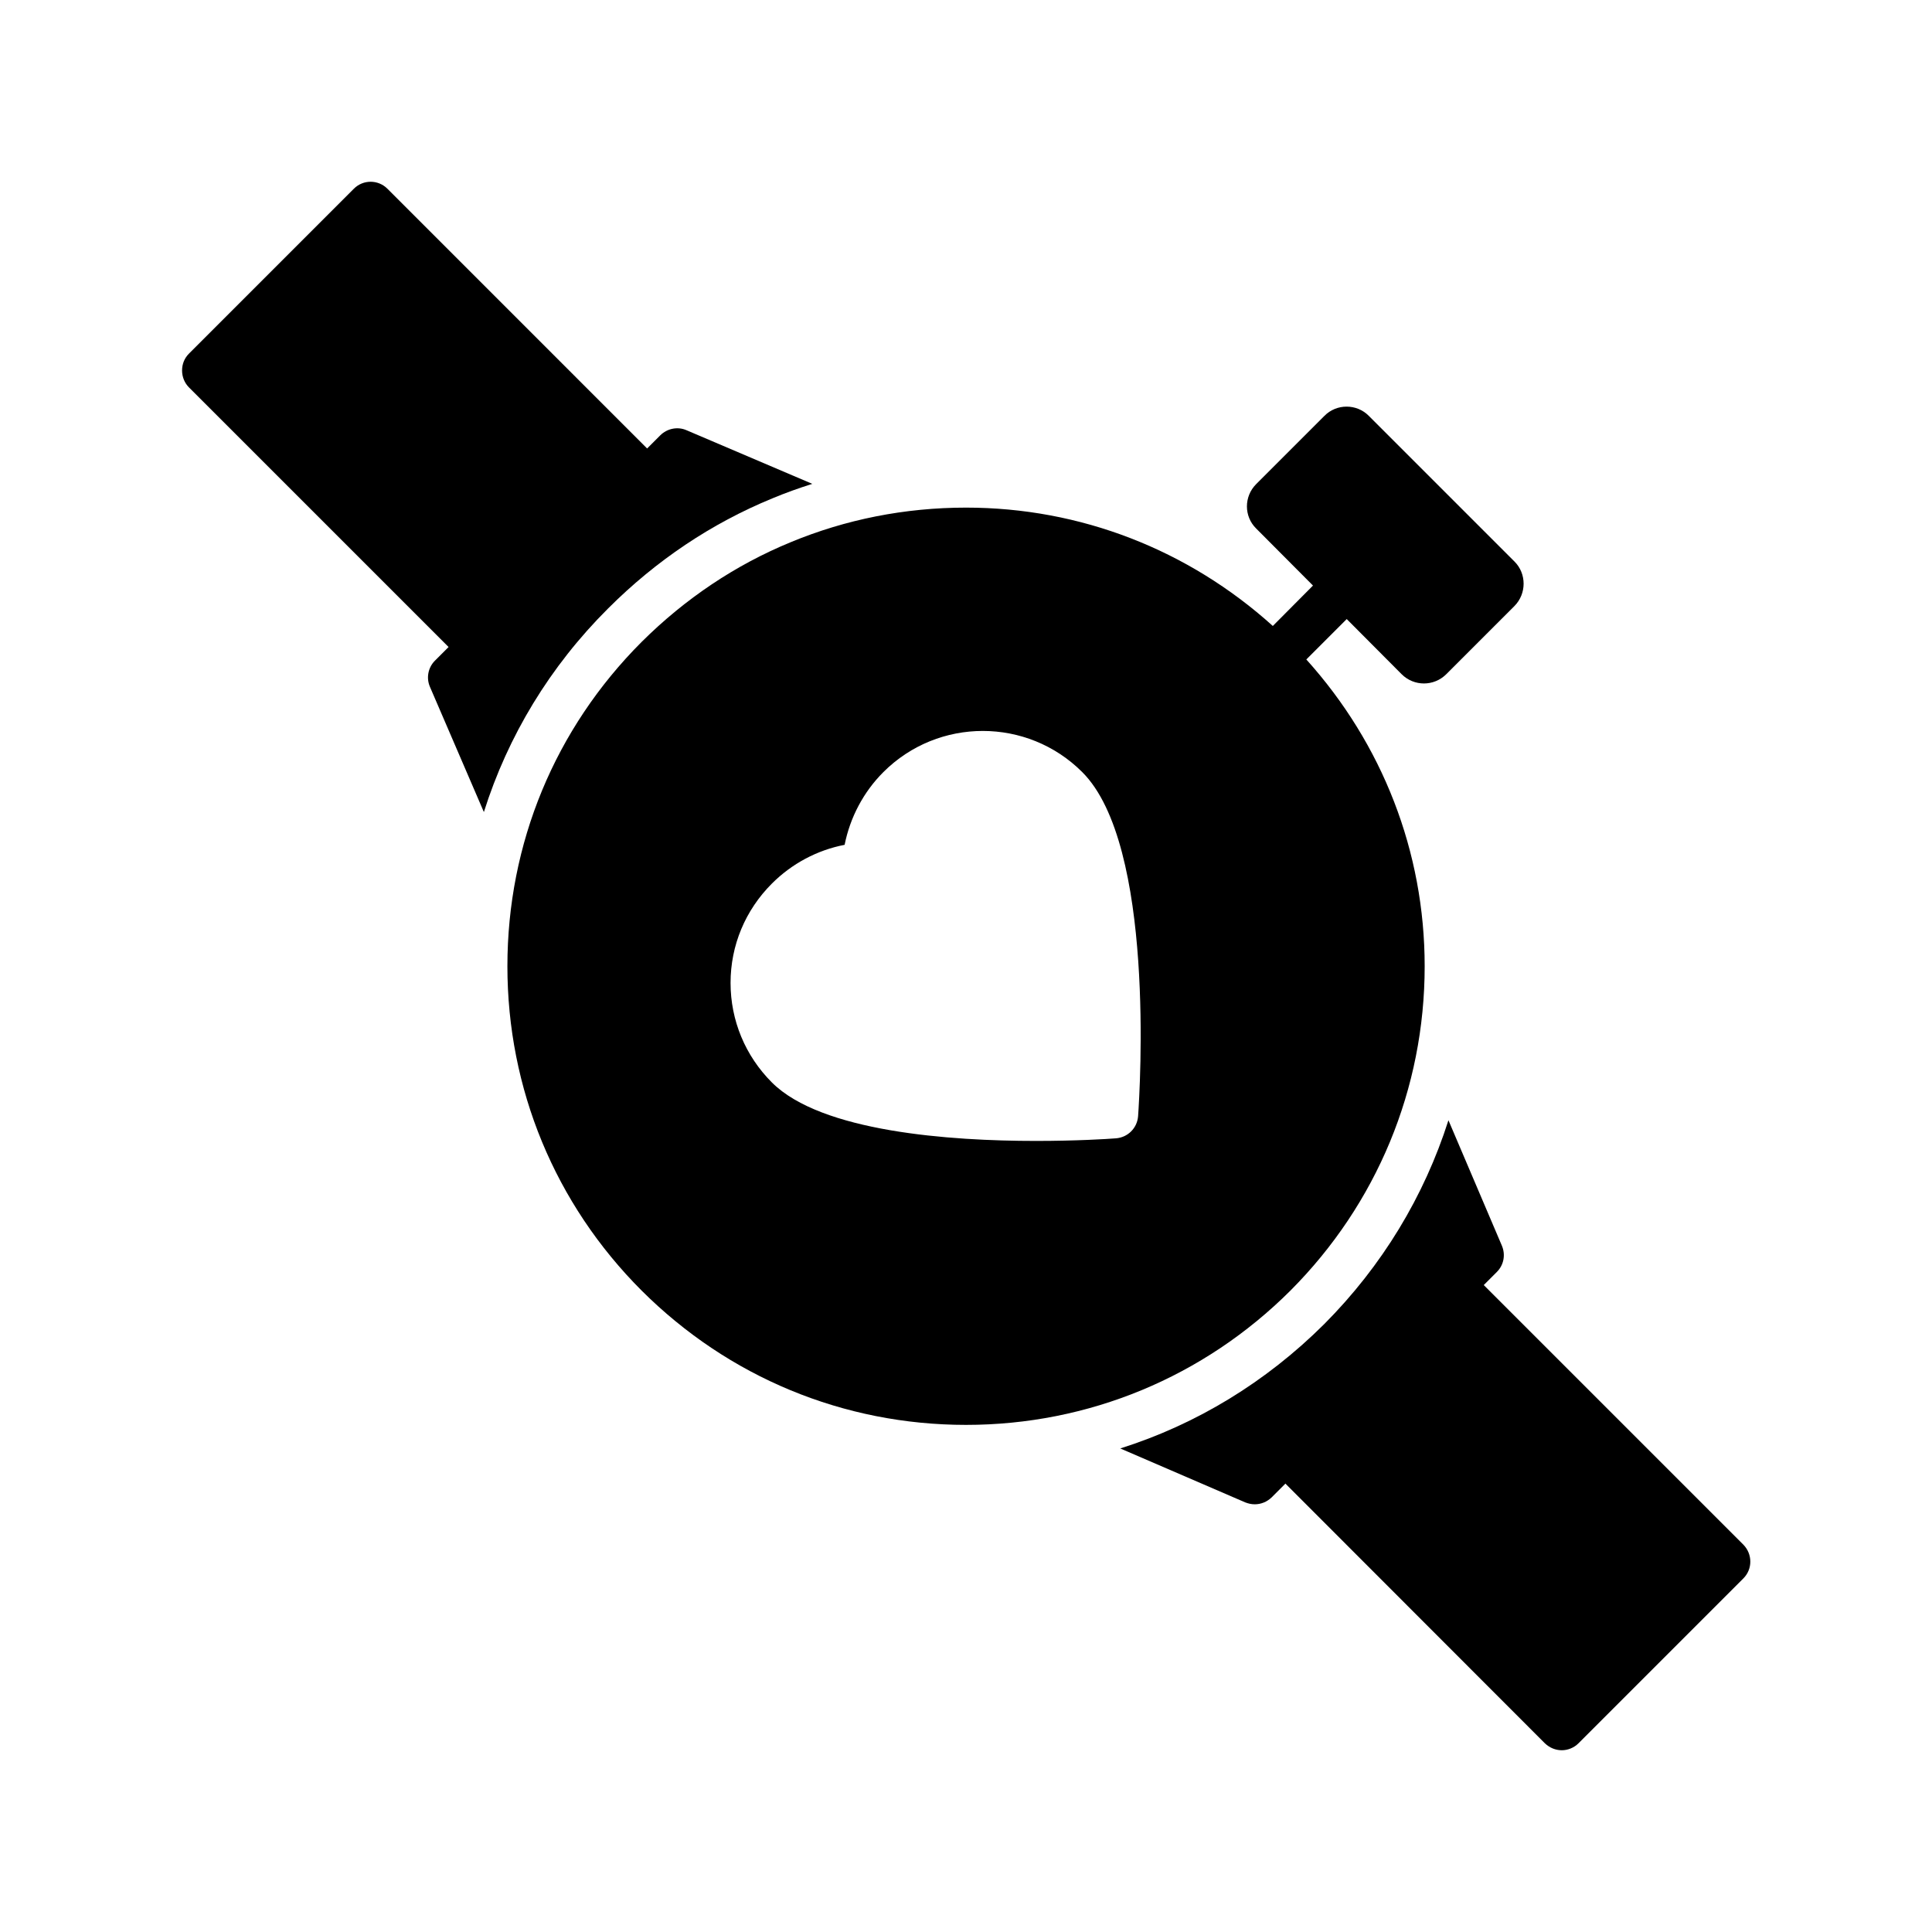
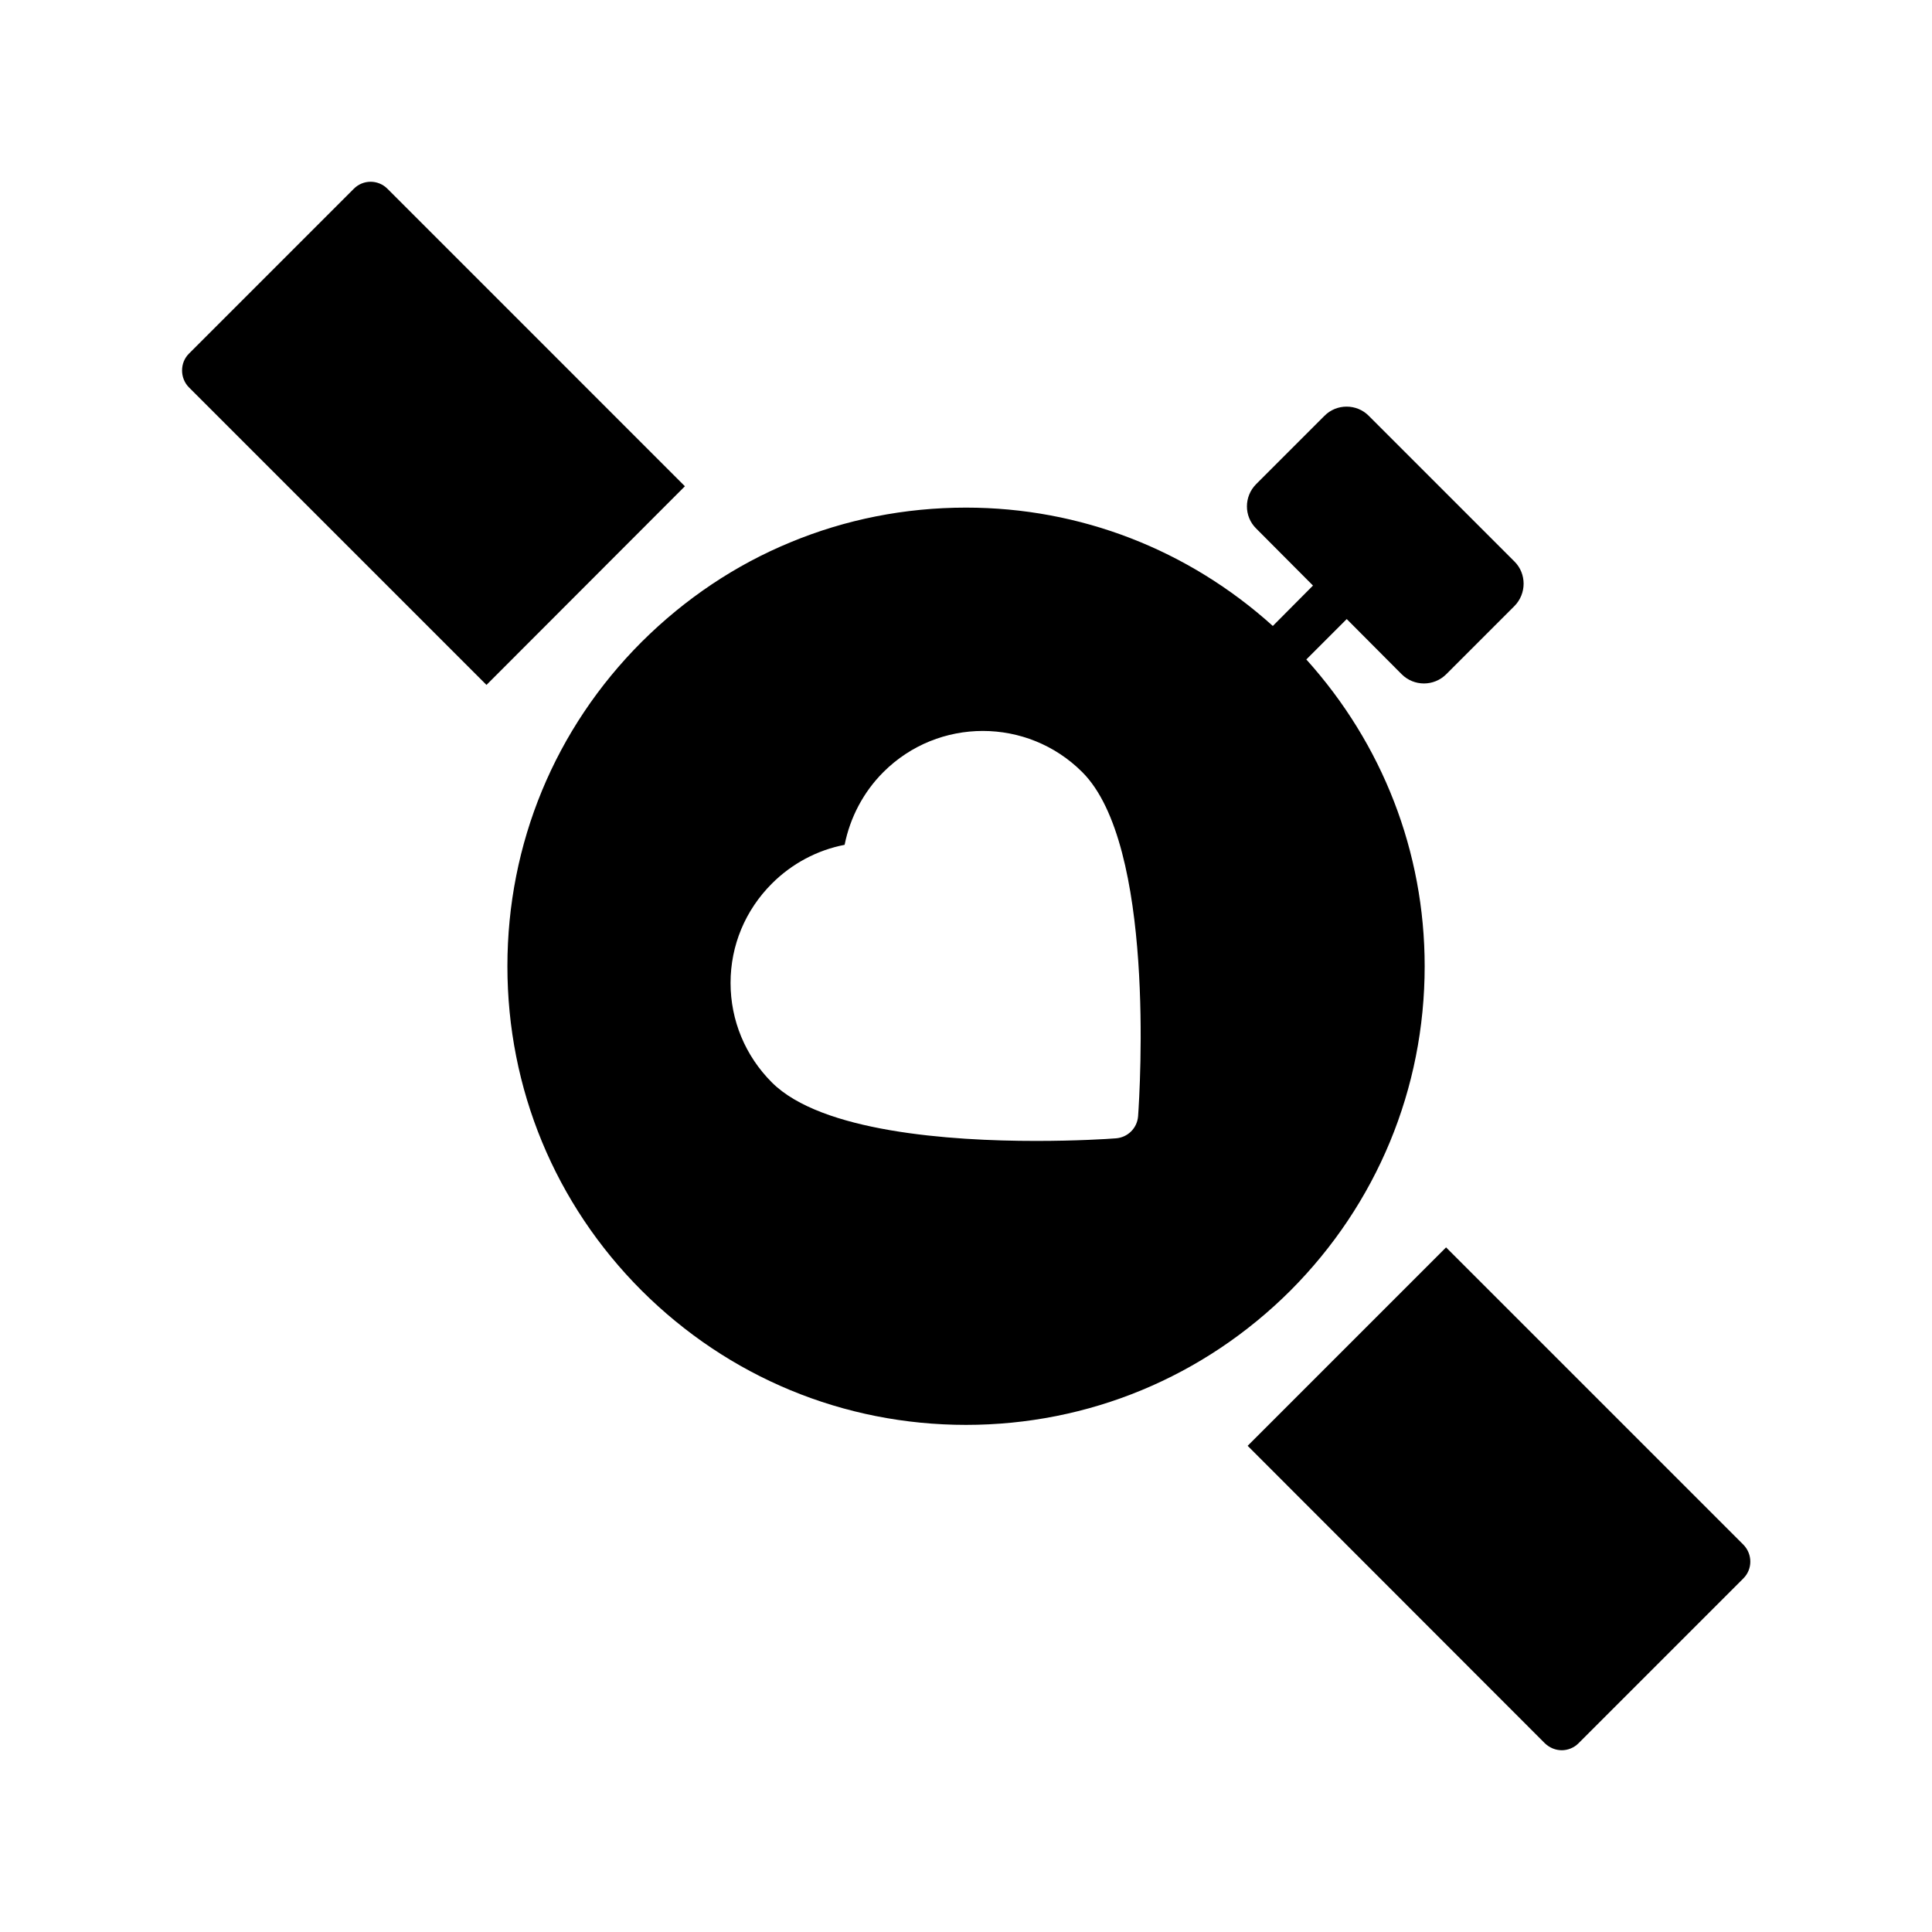
<svg xmlns="http://www.w3.org/2000/svg" fill="#000000" width="800px" height="800px" version="1.1" viewBox="144 144 512 512">
  <g>
    <path d="m606.01 553.35-78.785-78.781-52.586 52.586 78.781 78.848c1.258 1.195 2.836 1.828 4.473 1.828 1.574 0 3.211-0.629 4.41-1.828l43.707-43.707c2.457-2.457 2.457-6.426 0-8.945z" />
    <path d="m246.66 194.01c-2.457-2.457-6.422-2.457-8.879 0l-43.707 43.707c-1.195 1.195-1.824 2.769-1.824 4.473 0 1.637 0.629 3.273 1.824 4.473l78.848 78.848 52.586-52.648z" />
-     <path d="m348.69 276.07c3.465-1.449 6.992-2.707 10.578-3.844l-33.379-14.23c-2.332-1.008-5.102-0.441-6.926 1.387l-59.703 59.703c-1.828 1.828-2.332 4.598-1.324 6.926l14.297 33.188c6.359-20.152 17.508-38.605 32.938-53.969 12.723-12.723 27.395-22.547 43.52-29.16z" />
-     <path d="m542.02 474.13-14.168-33.25c-6.422 20.152-17.57 38.605-32.938 54.035-15.43 15.367-33.883 26.574-54.035 32.938l33.125 14.297c0.82 0.316 1.637 0.504 2.519 0.504 1.637 0 3.211-0.629 4.473-1.824l59.703-59.766c1.824-1.832 2.328-4.539 1.32-6.934z" />
-     <path d="m545.36 292.82-38.605-38.605c-3.211-3.273-8.566-3.273-11.777 0l-18.074 18.074c-3.273 3.273-3.273 8.566 0 11.777l15.051 15.113-10.645 10.707c-22.418-20.215-51.012-31.363-81.301-31.363-16.246 0-31.992 3.148-46.539 9.195-14.547 5.984-27.898 14.926-39.422 26.387-22.988 22.988-35.582 53.465-35.582 85.961 0 32.434 12.594 62.977 35.582 85.961 22.984 22.922 53.465 35.582 85.961 35.582 32.434 0 62.977-12.66 85.961-35.582 22.922-22.984 35.582-53.531 35.582-85.961 0-30.355-11.211-58.945-31.363-81.301l10.707-10.707 14.547 14.609c1.637 1.637 3.777 2.457 5.918 2.457s4.281-0.82 5.918-2.457l18.074-18.074c3.223-3.269 3.223-8.562 0.008-11.773zm-99.754 146.99c-0.25 3.148-2.707 5.606-5.856 5.856-2.332 0.188-10.516 0.691-21.223 0.691-22.734 0-56.867-2.394-69.965-15.492-7.055-7.055-10.957-16.438-10.957-26.387 0-9.949 3.906-19.27 10.957-26.324 5.289-5.289 12.027-8.879 19.27-10.266 1.449-7.242 4.977-13.98 10.266-19.27 14.547-14.547 38.164-14.547 52.711 0 19.332 19.27 15.301 83.887 14.797 91.191z" />
+     <path d="m545.36 292.82-38.605-38.605c-3.211-3.273-8.566-3.273-11.777 0l-18.074 18.074c-3.273 3.273-3.273 8.566 0 11.777l15.051 15.113-10.645 10.707c-22.418-20.215-51.012-31.363-81.301-31.363-16.246 0-31.992 3.148-46.539 9.195-14.547 5.984-27.898 14.926-39.422 26.387-22.988 22.988-35.582 53.465-35.582 85.961 0 32.434 12.594 62.977 35.582 85.961 22.984 22.922 53.465 35.582 85.961 35.582 32.434 0 62.977-12.66 85.961-35.582 22.922-22.984 35.582-53.531 35.582-85.961 0-30.355-11.211-58.945-31.363-81.301l10.707-10.707 14.547 14.609c1.637 1.637 3.777 2.457 5.918 2.457s4.281-0.82 5.918-2.457l18.074-18.074c3.223-3.269 3.223-8.562 0.008-11.773zm-99.754 146.99c-0.25 3.148-2.707 5.606-5.856 5.856-2.332 0.188-10.516 0.691-21.223 0.691-22.734 0-56.867-2.394-69.965-15.492-7.055-7.055-10.957-16.438-10.957-26.387 0-9.949 3.906-19.27 10.957-26.324 5.289-5.289 12.027-8.879 19.27-10.266 1.449-7.242 4.977-13.98 10.266-19.27 14.547-14.547 38.164-14.547 52.711 0 19.332 19.27 15.301 83.887 14.797 91.191" />
  </g>
</svg>